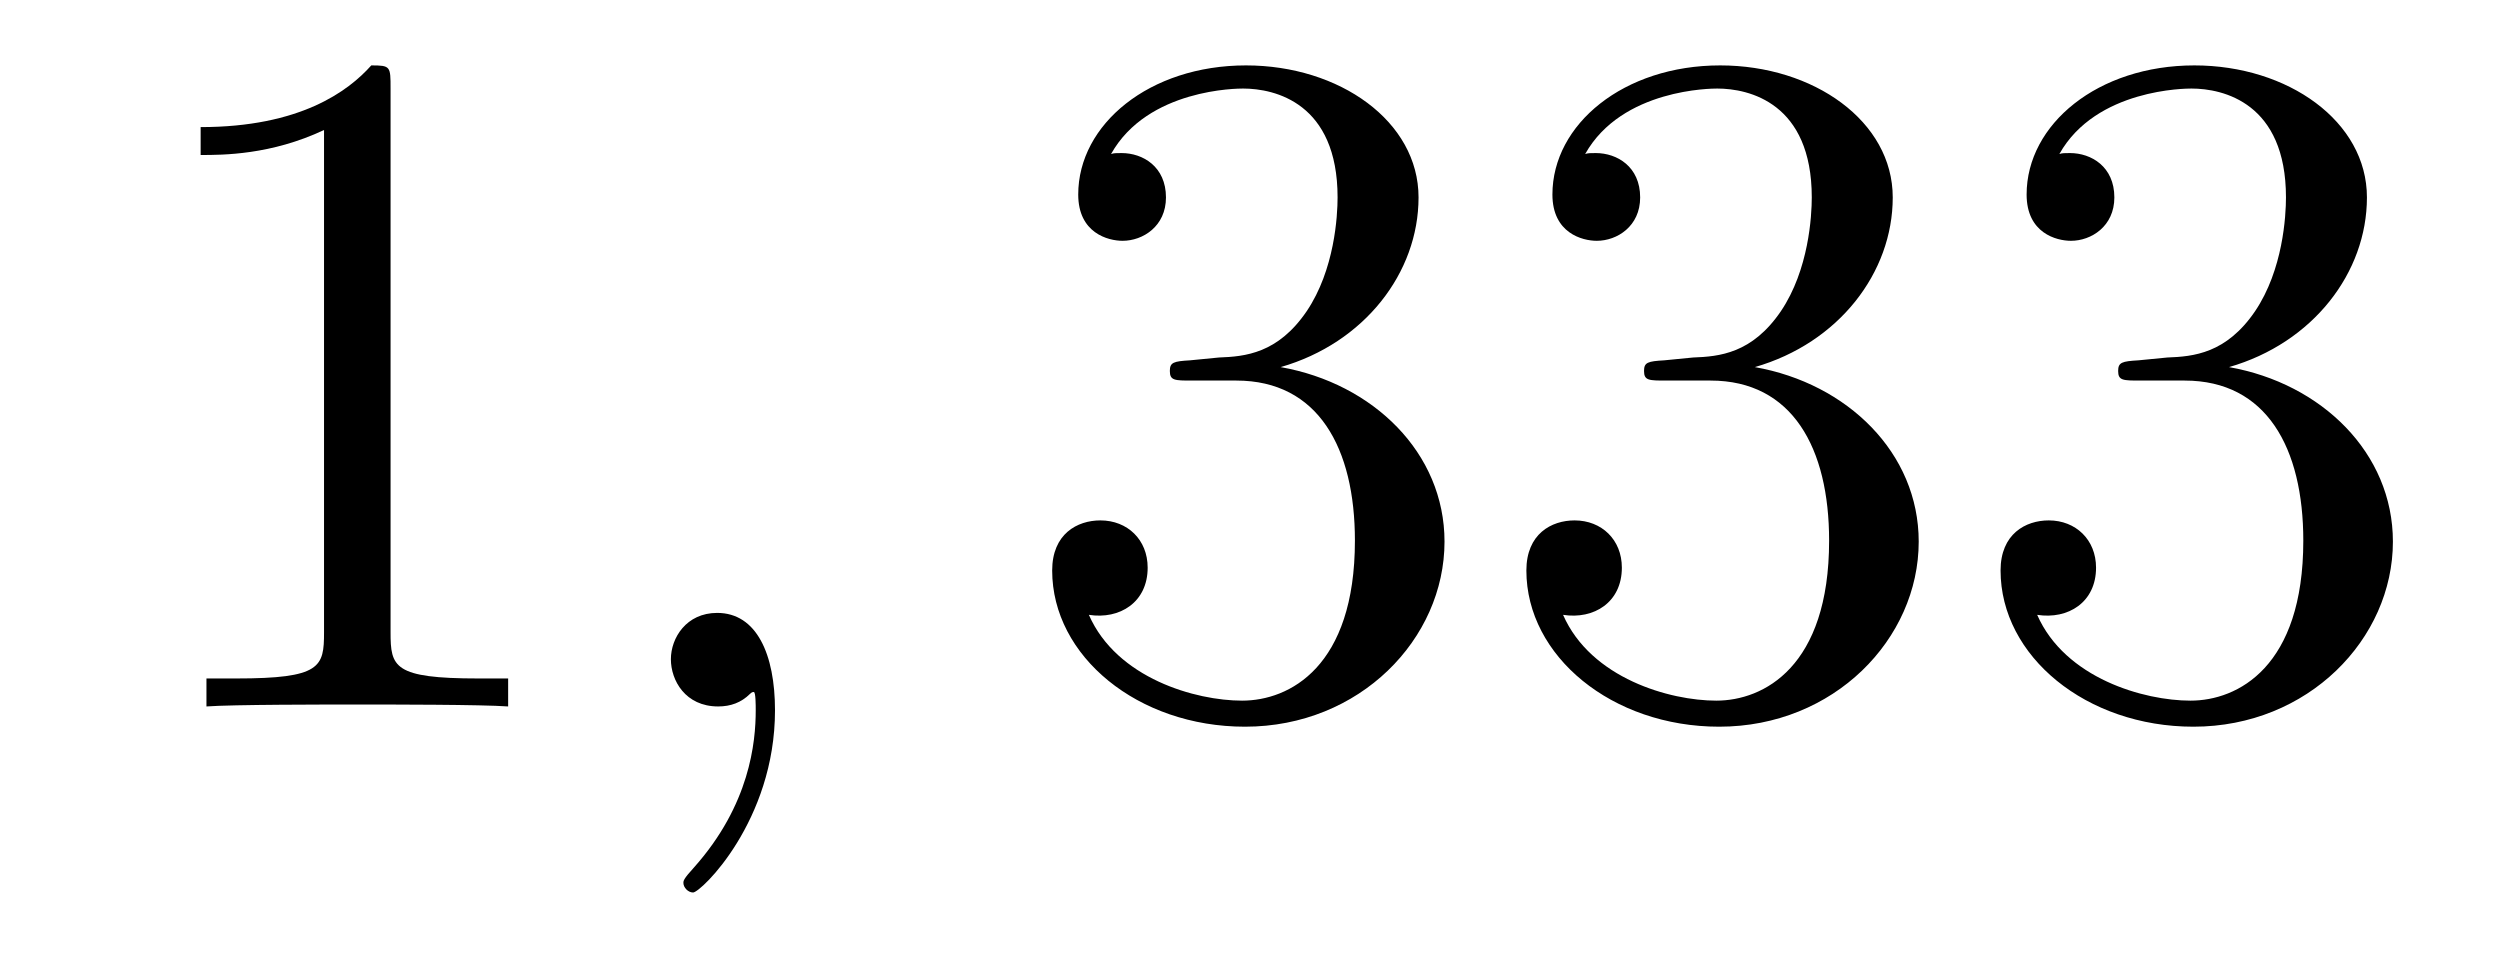
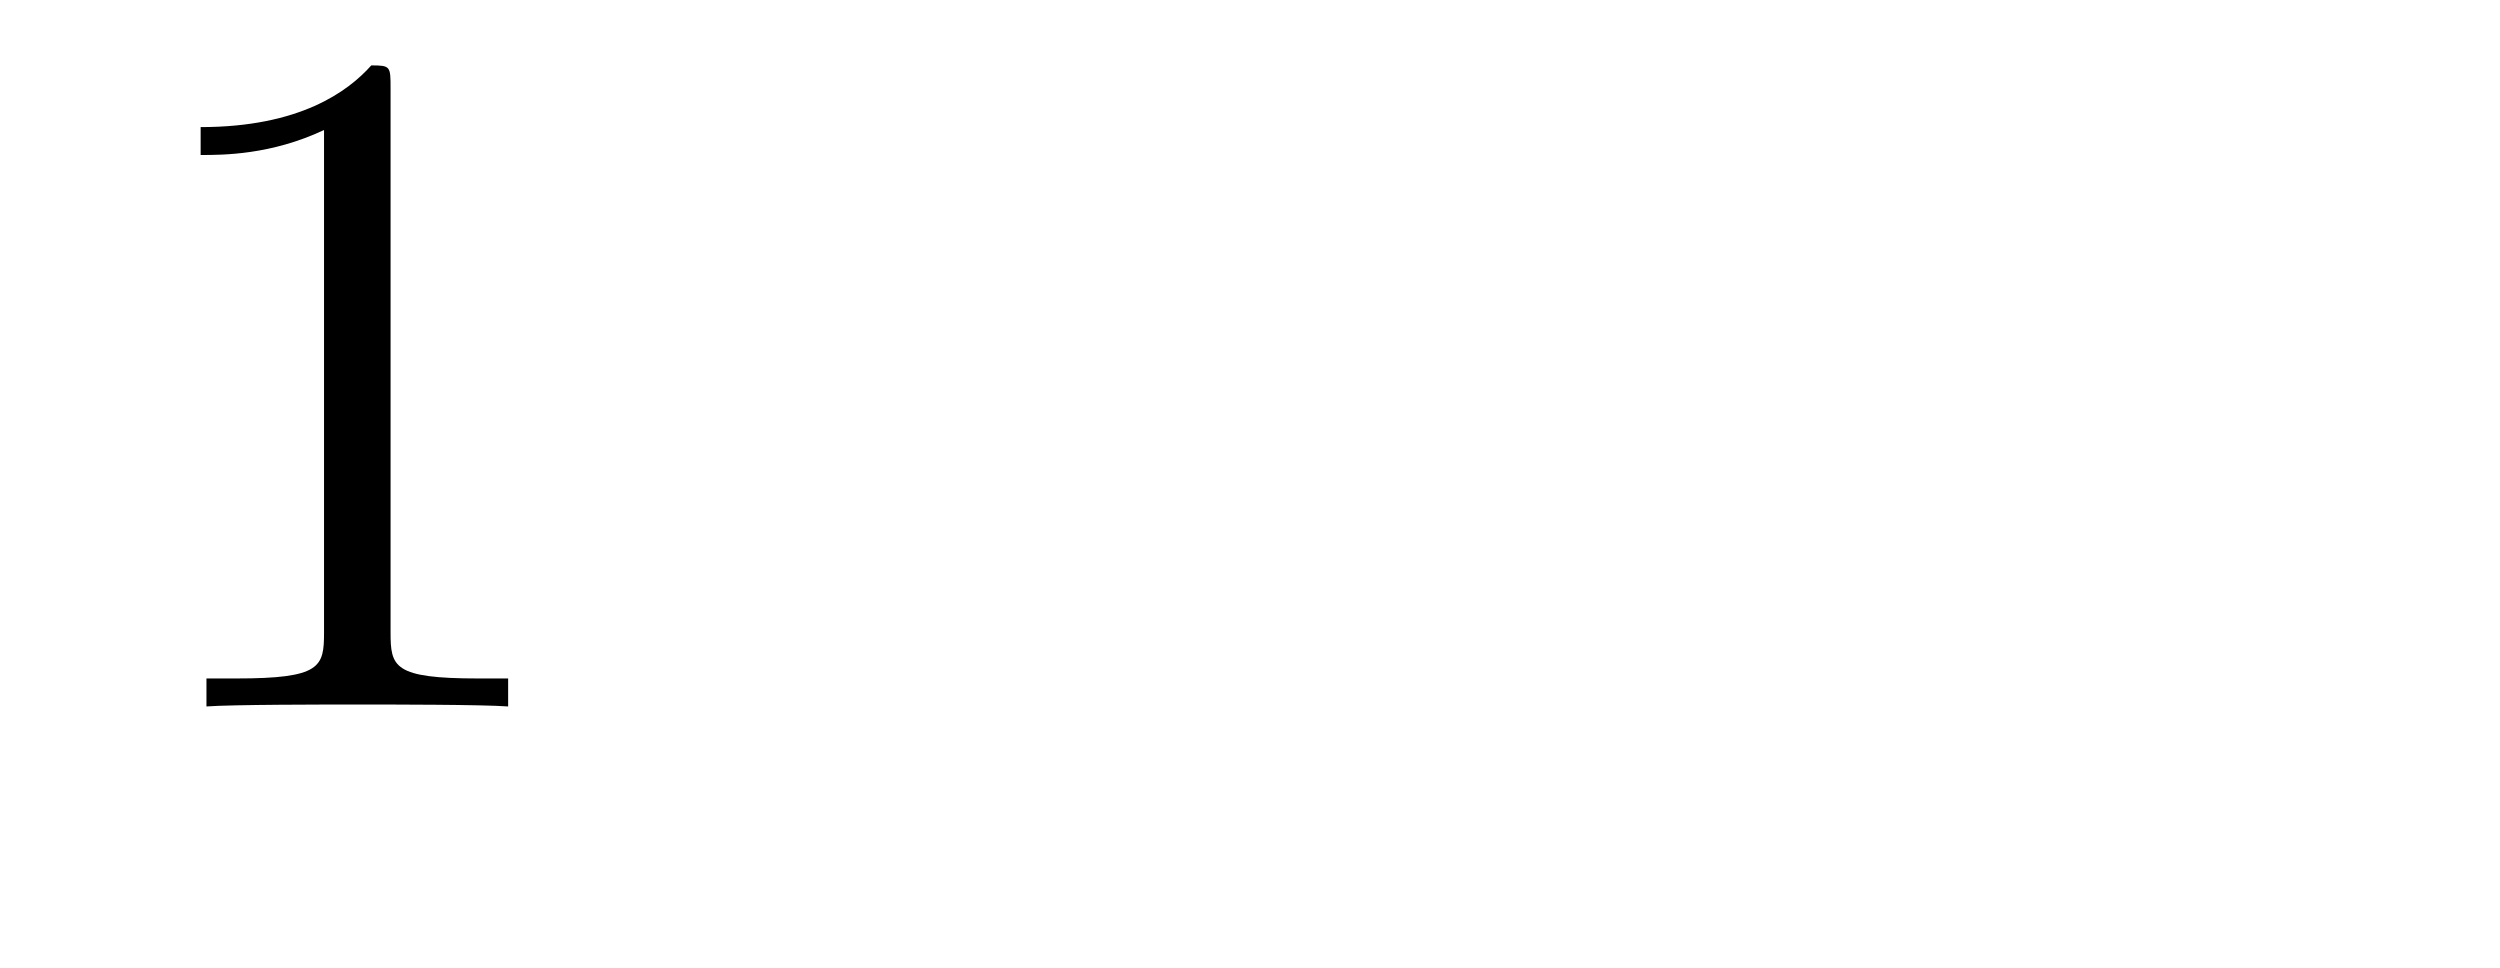
<svg xmlns="http://www.w3.org/2000/svg" height="12pt" version="1.1" viewBox="0 -12 31 12" width="31pt">
  <g id="page1">
    <g transform="matrix(1 0 0 1 -127 651)">
      <path d="M131.843 -661.902C131.843 -662.178 131.843 -662.189 131.604 -662.189C131.317 -661.867 130.719 -661.424 129.488 -661.424V-661.078C129.763 -661.078 130.36 -661.078 131.018 -661.388V-655.16C131.018 -654.73 130.982 -654.587 129.93 -654.587H129.56V-654.24C129.882 -654.264 131.042 -654.264 131.436 -654.264C131.831 -654.264 132.978 -654.264 133.301 -654.24V-654.587H132.931C131.879 -654.587 131.843 -654.73 131.843 -655.16V-661.902Z" fill-rule="evenodd" />
-       <path d="M136.61 -654.192C136.61 -654.886 136.383 -655.4 135.893 -655.4C135.51 -655.4 135.319 -655.089 135.319 -654.826C135.319 -654.563 135.498 -654.24 135.905 -654.24C136.06 -654.24 136.191 -654.288 136.299 -654.395C136.323 -654.419 136.335 -654.419 136.347 -654.419C136.371 -654.419 136.371 -654.252 136.371 -654.192C136.371 -653.798 136.299 -653.021 135.606 -652.244C135.474 -652.1 135.474 -652.076 135.474 -652.053C135.474 -651.993 135.534 -651.933 135.594 -651.933C135.69 -651.933 136.61 -652.818 136.61 -654.192Z" fill-rule="evenodd" />
-       <path d="M141.757 -658.532C141.553 -658.52 141.506 -658.507 141.506 -658.4C141.506 -658.281 141.566 -658.281 141.781 -658.281H142.331C143.347 -658.281 143.801 -657.444 143.801 -656.296C143.801 -654.73 142.988 -654.312 142.402 -654.312C141.828 -654.312 140.848 -654.587 140.502 -655.376C140.884 -655.316 141.231 -655.531 141.231 -655.961C141.231 -656.308 140.98 -656.547 140.645 -656.547C140.358 -656.547 140.047 -656.38 140.047 -655.926C140.047 -654.862 141.111 -653.989 142.438 -653.989C143.861 -653.989 144.912 -655.077 144.912 -656.284C144.912 -657.384 144.028 -658.245 142.88 -658.448C143.92 -658.747 144.59 -659.619 144.59 -660.552C144.59 -661.496 143.61 -662.189 142.45 -662.189C141.255 -662.189 140.37 -661.46 140.37 -660.588C140.37 -660.109 140.741 -660.014 140.92 -660.014C141.171 -660.014 141.458 -660.193 141.458 -660.552C141.458 -660.934 141.171 -661.102 140.908 -661.102C140.836 -661.102 140.813 -661.102 140.777 -661.09C141.231 -661.902 142.354 -661.902 142.414 -661.902C142.809 -661.902 143.586 -661.723 143.586 -660.552C143.586 -660.325 143.55 -659.655 143.203 -659.141C142.845 -658.615 142.438 -658.579 142.115 -658.567L141.757 -658.532ZM147.637 -658.532C147.433 -658.52 147.386 -658.507 147.386 -658.4C147.386 -658.281 147.446 -658.281 147.661 -658.281H148.211C149.226 -658.281 149.681 -657.444 149.681 -656.296C149.681 -654.73 148.868 -654.312 148.282 -654.312C147.708 -654.312 146.728 -654.587 146.382 -655.376C146.764 -655.316 147.111 -655.531 147.111 -655.961C147.111 -656.308 146.86 -656.547 146.525 -656.547C146.238 -656.547 145.927 -656.38 145.927 -655.926C145.927 -654.862 146.991 -653.989 148.318 -653.989C149.741 -653.989 150.792 -655.077 150.792 -656.284C150.792 -657.384 149.908 -658.245 148.76 -658.448C149.8 -658.747 150.47 -659.619 150.47 -660.552C150.47 -661.496 149.49 -662.189 148.33 -662.189C147.135 -662.189 146.25 -661.46 146.25 -660.588C146.25 -660.109 146.621 -660.014 146.8 -660.014C147.051 -660.014 147.338 -660.193 147.338 -660.552C147.338 -660.934 147.051 -661.102 146.788 -661.102C146.716 -661.102 146.692 -661.102 146.656 -661.09C147.111 -661.902 148.234 -661.902 148.294 -661.902C148.689 -661.902 149.466 -661.723 149.466 -660.552C149.466 -660.325 149.43 -659.655 149.083 -659.141C148.725 -658.615 148.318 -658.579 147.995 -658.567L147.637 -658.532ZM153.517 -658.532C153.313 -658.52 153.265 -658.507 153.265 -658.4C153.265 -658.281 153.325 -658.281 153.54 -658.281H154.09C155.106 -658.281 155.561 -657.444 155.561 -656.296C155.561 -654.73 154.748 -654.312 154.162 -654.312C153.588 -654.312 152.608 -654.587 152.261 -655.376C152.644 -655.316 152.991 -655.531 152.991 -655.961C152.991 -656.308 152.739 -656.547 152.405 -656.547C152.118 -656.547 151.807 -656.38 151.807 -655.926C151.807 -654.862 152.871 -653.989 154.198 -653.989C155.62 -653.989 156.672 -655.077 156.672 -656.284C156.672 -657.384 155.788 -658.245 154.64 -658.448C155.68 -658.747 156.35 -659.619 156.35 -660.552C156.35 -661.496 155.37 -662.189 154.21 -662.189C153.015 -662.189 152.13 -661.46 152.13 -660.588C152.13 -660.109 152.5 -660.014 152.68 -660.014C152.931 -660.014 153.218 -660.193 153.218 -660.552C153.218 -660.934 152.931 -661.102 152.668 -661.102C152.596 -661.102 152.572 -661.102 152.536 -661.09C152.991 -661.902 154.114 -661.902 154.174 -661.902C154.569 -661.902 155.346 -661.723 155.346 -660.552C155.346 -660.325 155.31 -659.655 154.963 -659.141C154.605 -658.615 154.198 -658.579 153.875 -658.567L153.517 -658.532Z" fill-rule="evenodd" />
    </g>
  </g>
</svg>